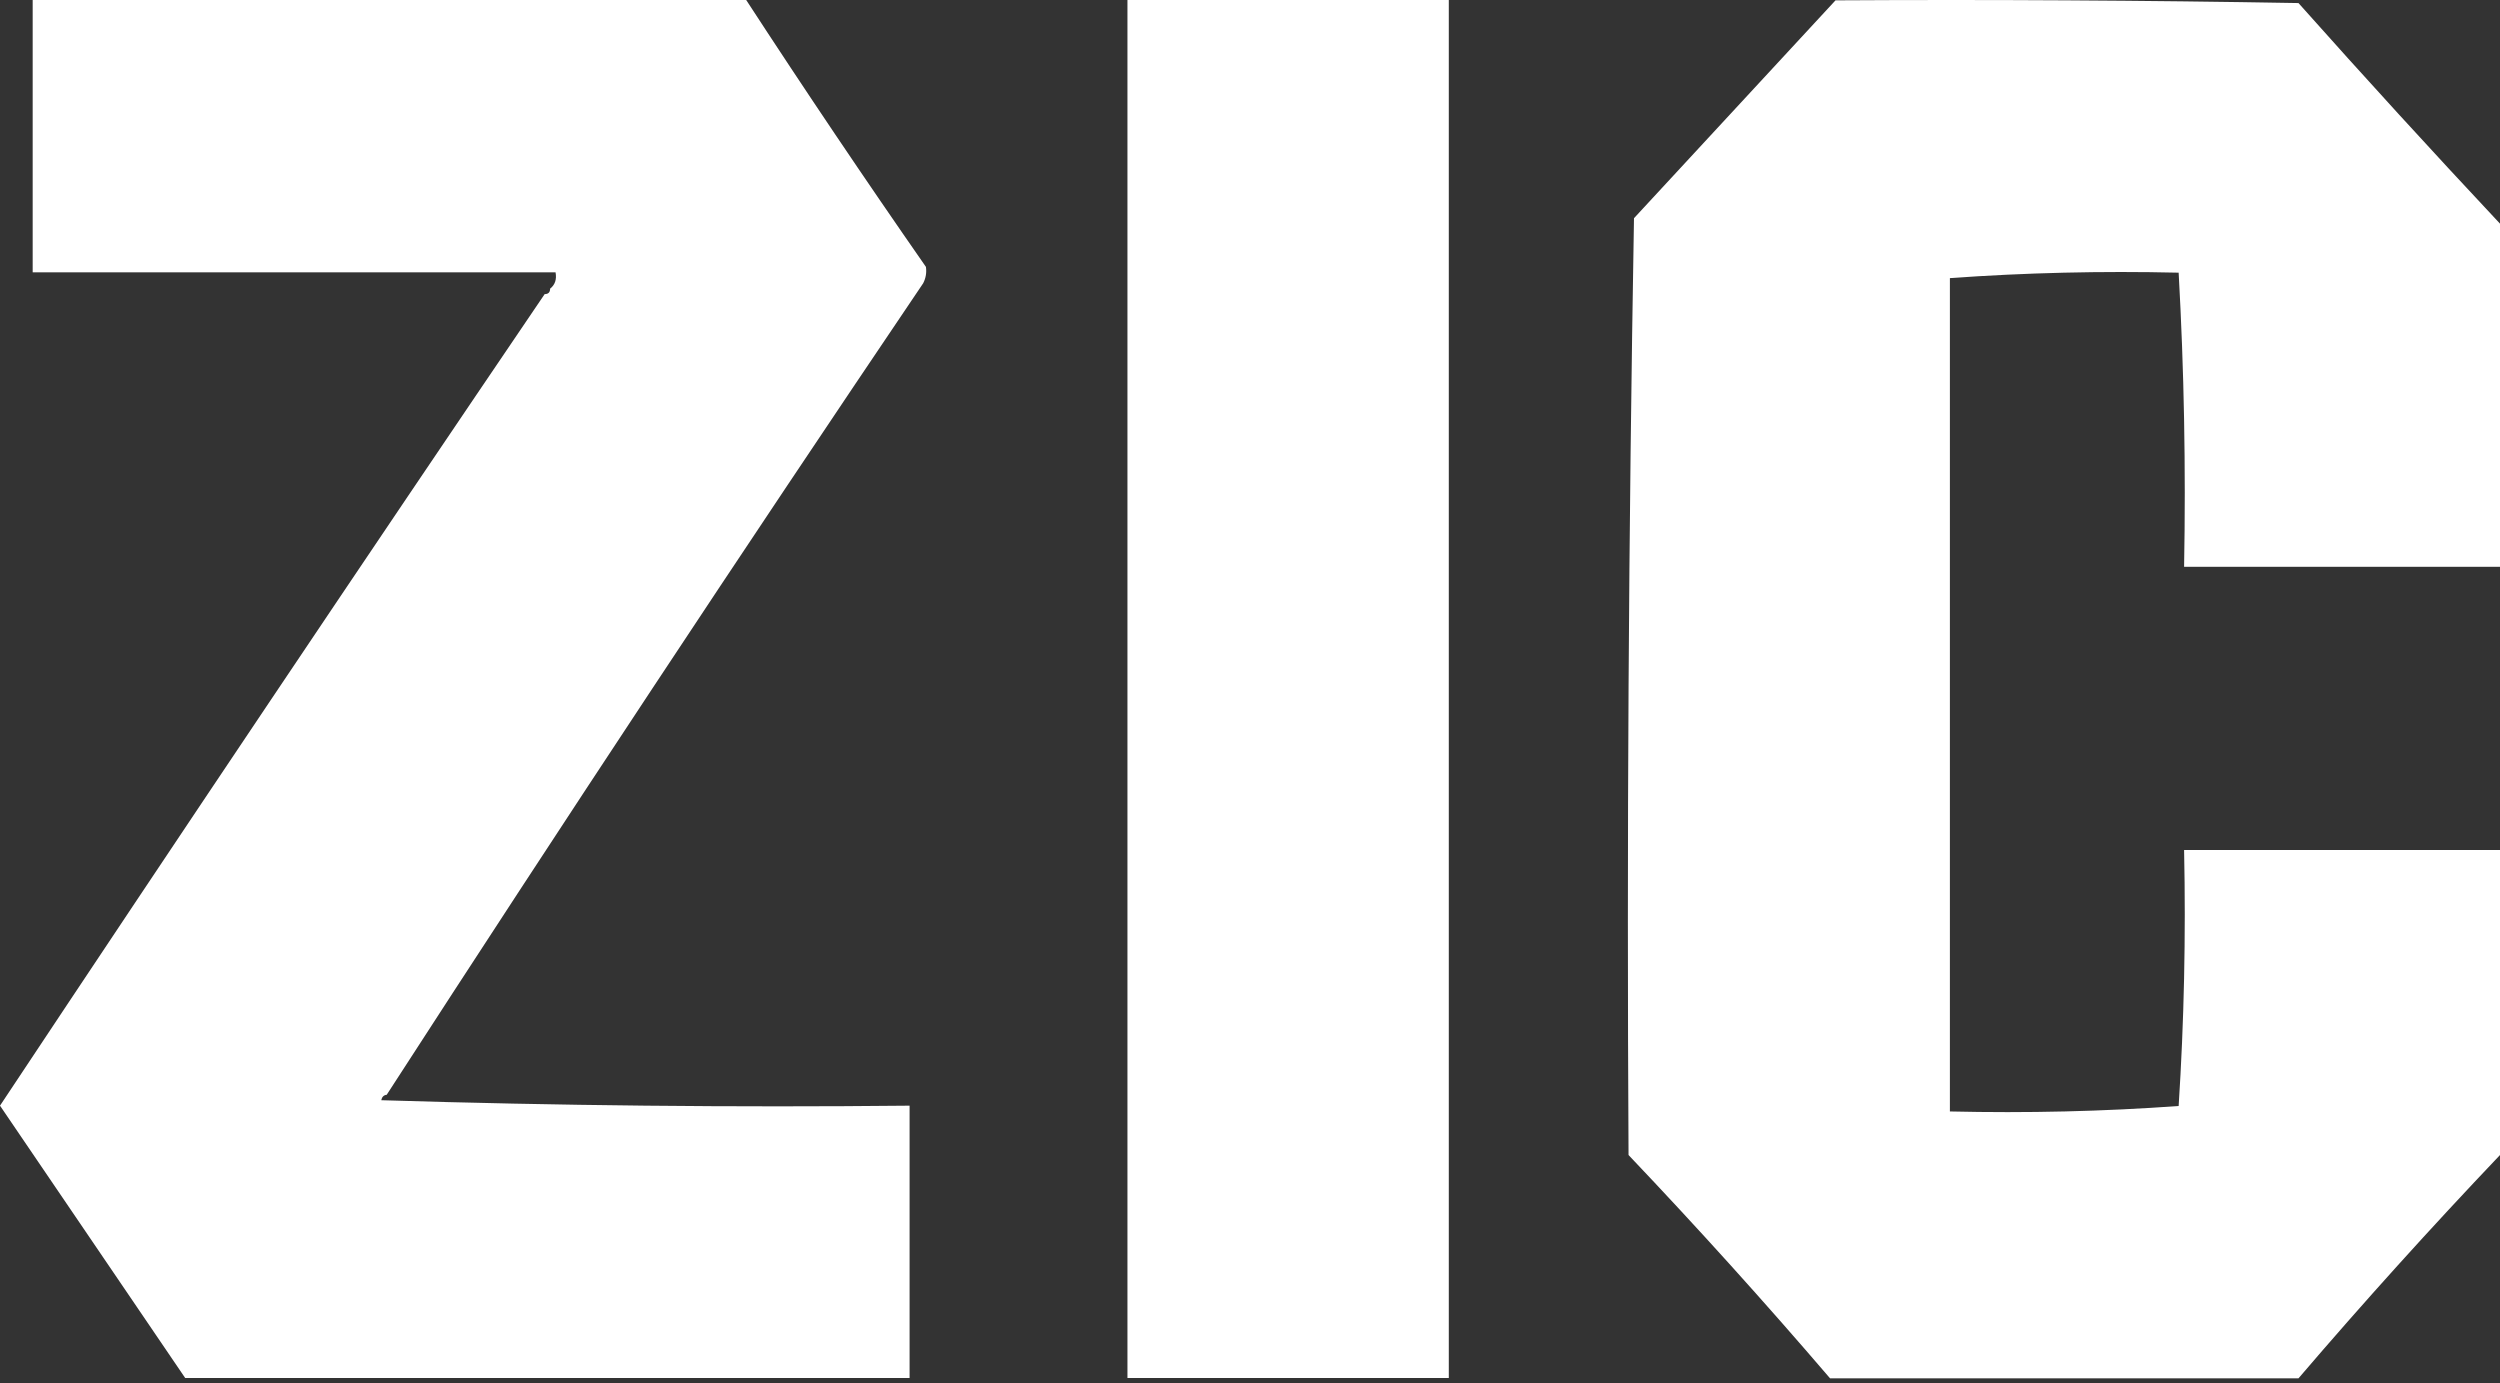
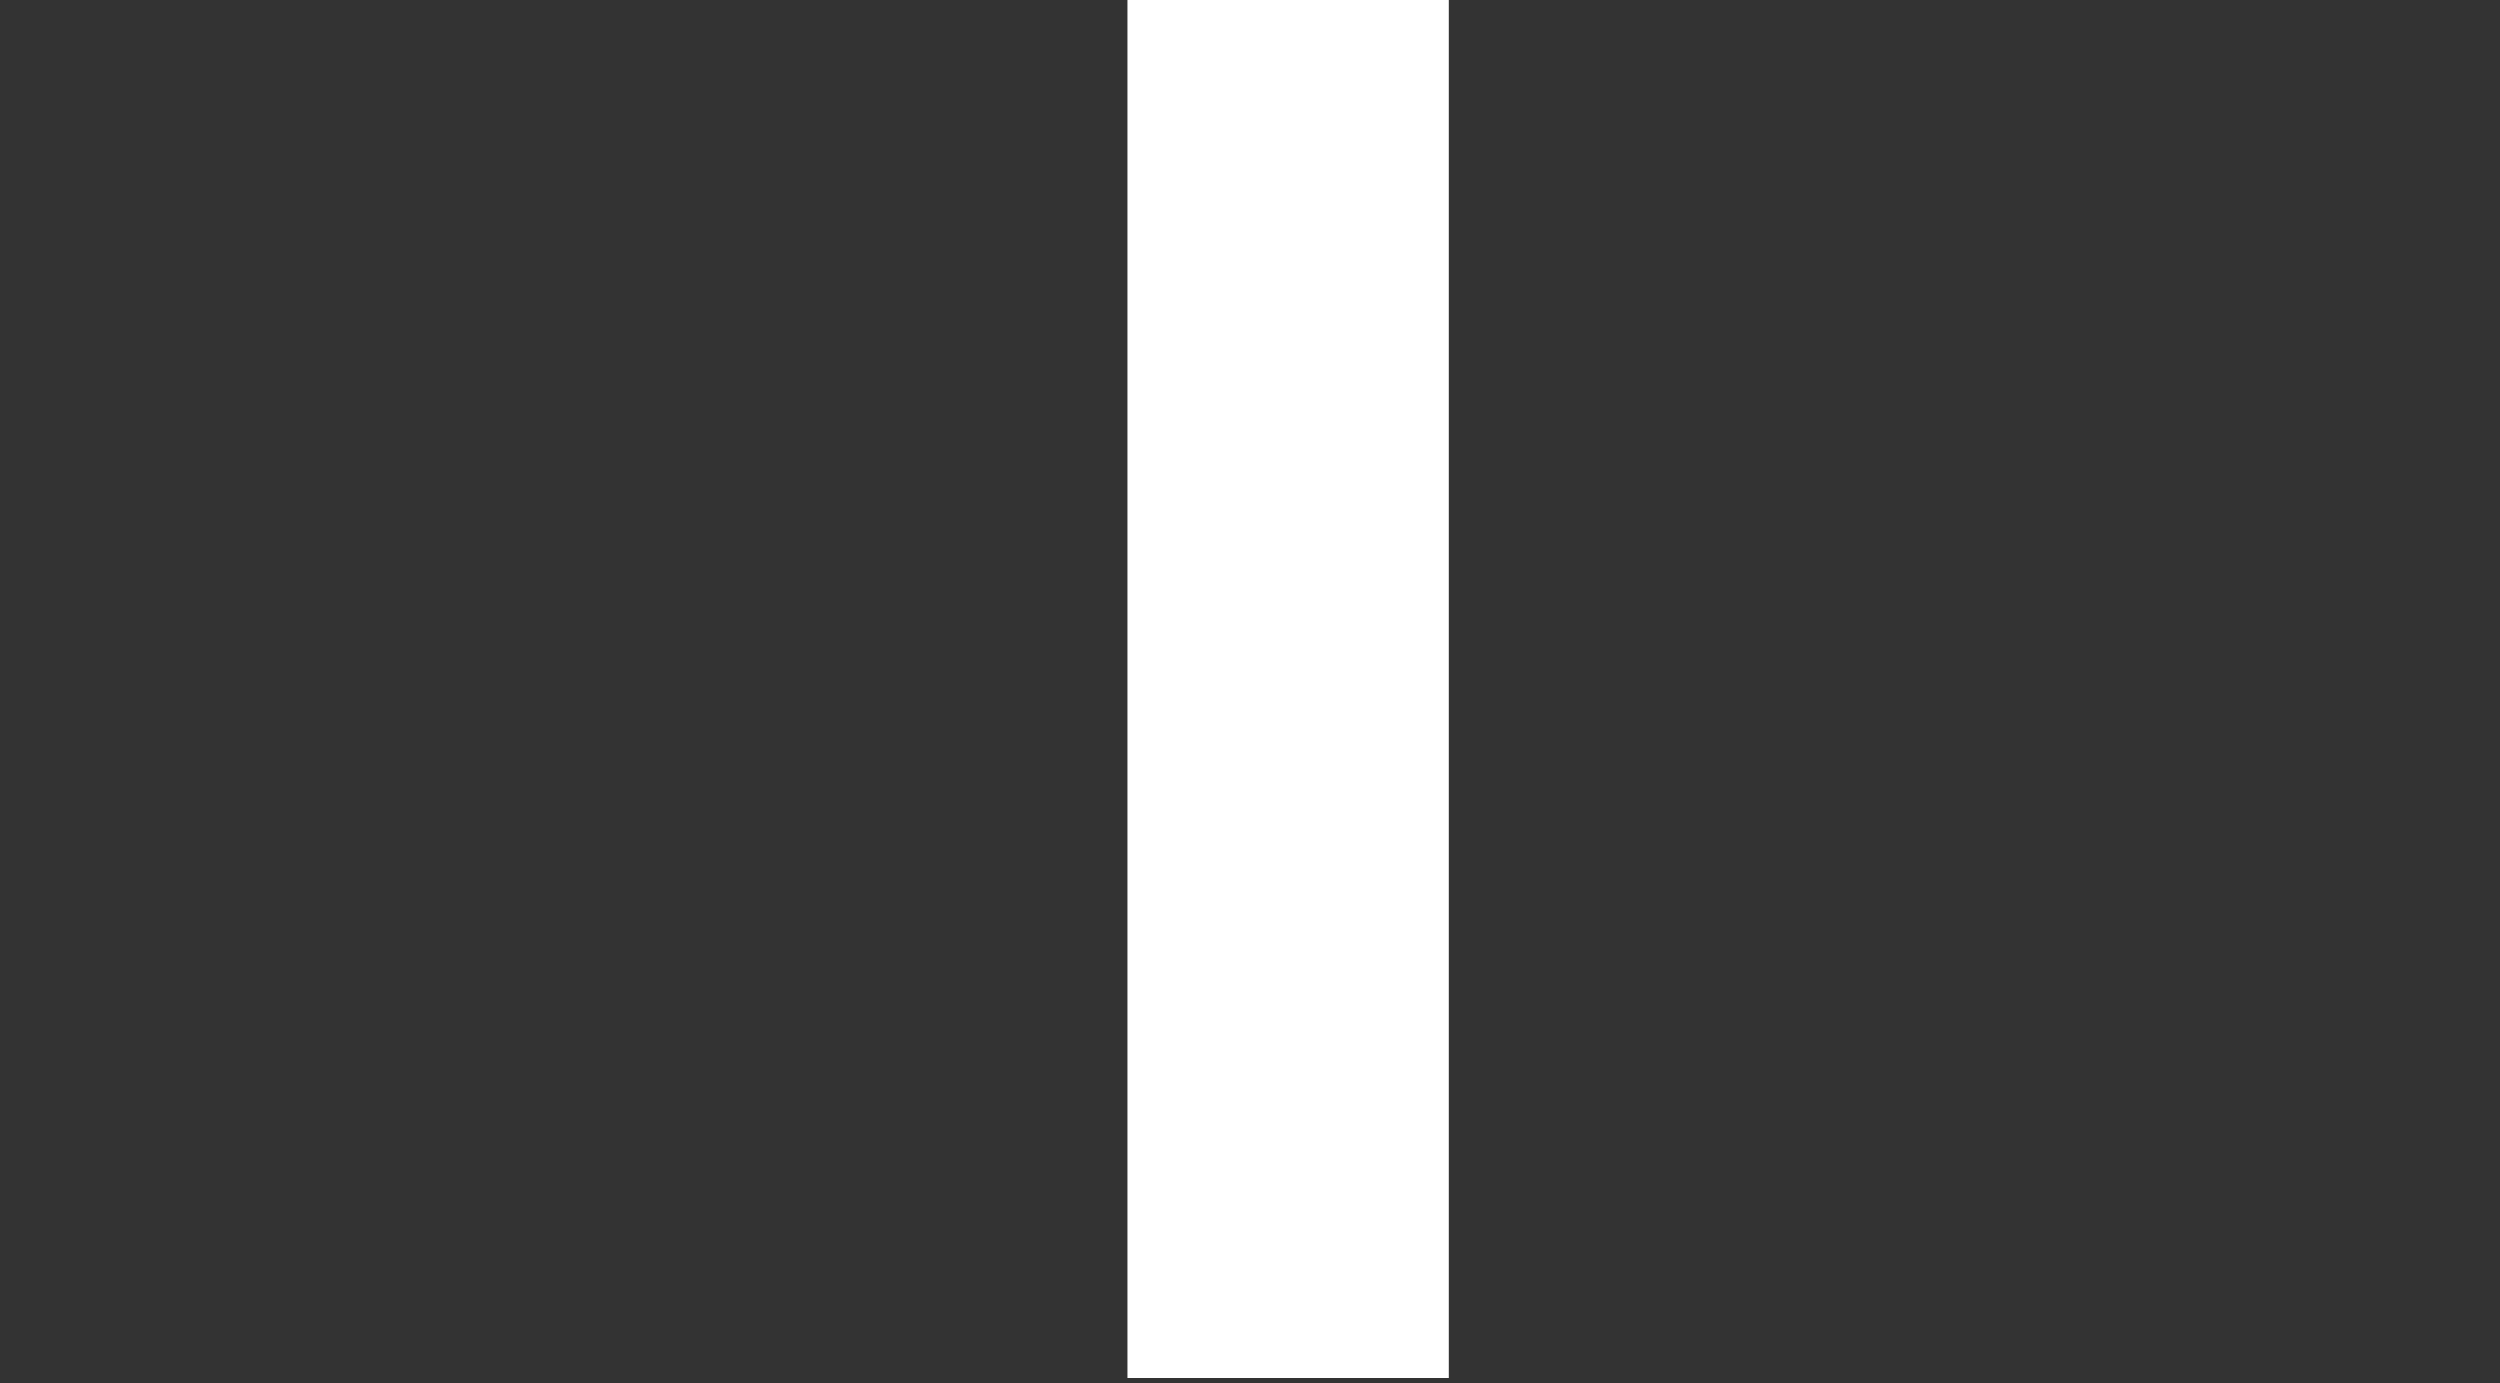
<svg xmlns="http://www.w3.org/2000/svg" width="459" height="254" viewBox="0 0 459 254" fill="none">
  <rect x="0" y="0" width="459" height="254" fill="#333333" stroke="none" />
-   <path fill-rule="evenodd" clip-rule="evenodd" d="M337 0.063C365.335 -0.104 393.669 0.063 422 0.563C434.171 14.233 446.504 27.733 459 41.063C459 62.063 459 83.063 459 104.063C439.667 104.063 420.333 104.063 401 104.063C401.33 85.889 400.997 67.889 400 50.063C385.823 49.734 371.823 50.067 358 51.063C358 102.063 358 153.063 358 204.063C372.177 204.392 386.177 204.059 400 203.063C400.996 187.572 401.33 171.905 401 156.063C420.333 156.063 439.667 156.063 459 156.063C459 174.73 459 193.396 459 212.063C446.24 225.483 433.906 239.149 422 253.063C393.333 253.063 364.667 253.063 336 253.063C324.037 239.098 311.703 225.431 299 212.063C298.675 154.688 299.008 97.355 300 40.063C312.361 26.704 324.695 13.37 337 0.063Z" fill="white" />
  <path fill-rule="evenodd" clip-rule="evenodd" d="M266 0C266 84.333 266 168.667 266 253C246.333 253 226.667 253 207 253C207 168.667 207 84.333 207 0C226.667 0 246.333 0 266 0Z" fill="white" />
-   <path fill-rule="evenodd" clip-rule="evenodd" d="M137 0C147.752 16.506 158.752 32.839 170 49C170.149 50.052 169.983 51.052 169.5 52C136.16 101.352 103.326 151.019 71 201C70.457 201.06 70.124 201.393 70 202C102.326 203 134.66 203.333 167 203C167 219.667 167 236.333 167 253C123 253 79 253 35 253C34.667 253 34.333 253 34 253C22.677 236.362 11.343 219.695 0 203C33.082 153.171 66.415 103.505 100 54C100.667 54 101 53.667 101 53C101.904 52.291 102.237 51.291 102 50C70 50 38 50 6 50C6 33.333 6 16.667 6 0C49.667 0 93.333 0 137 0Z" fill="white" />
</svg>